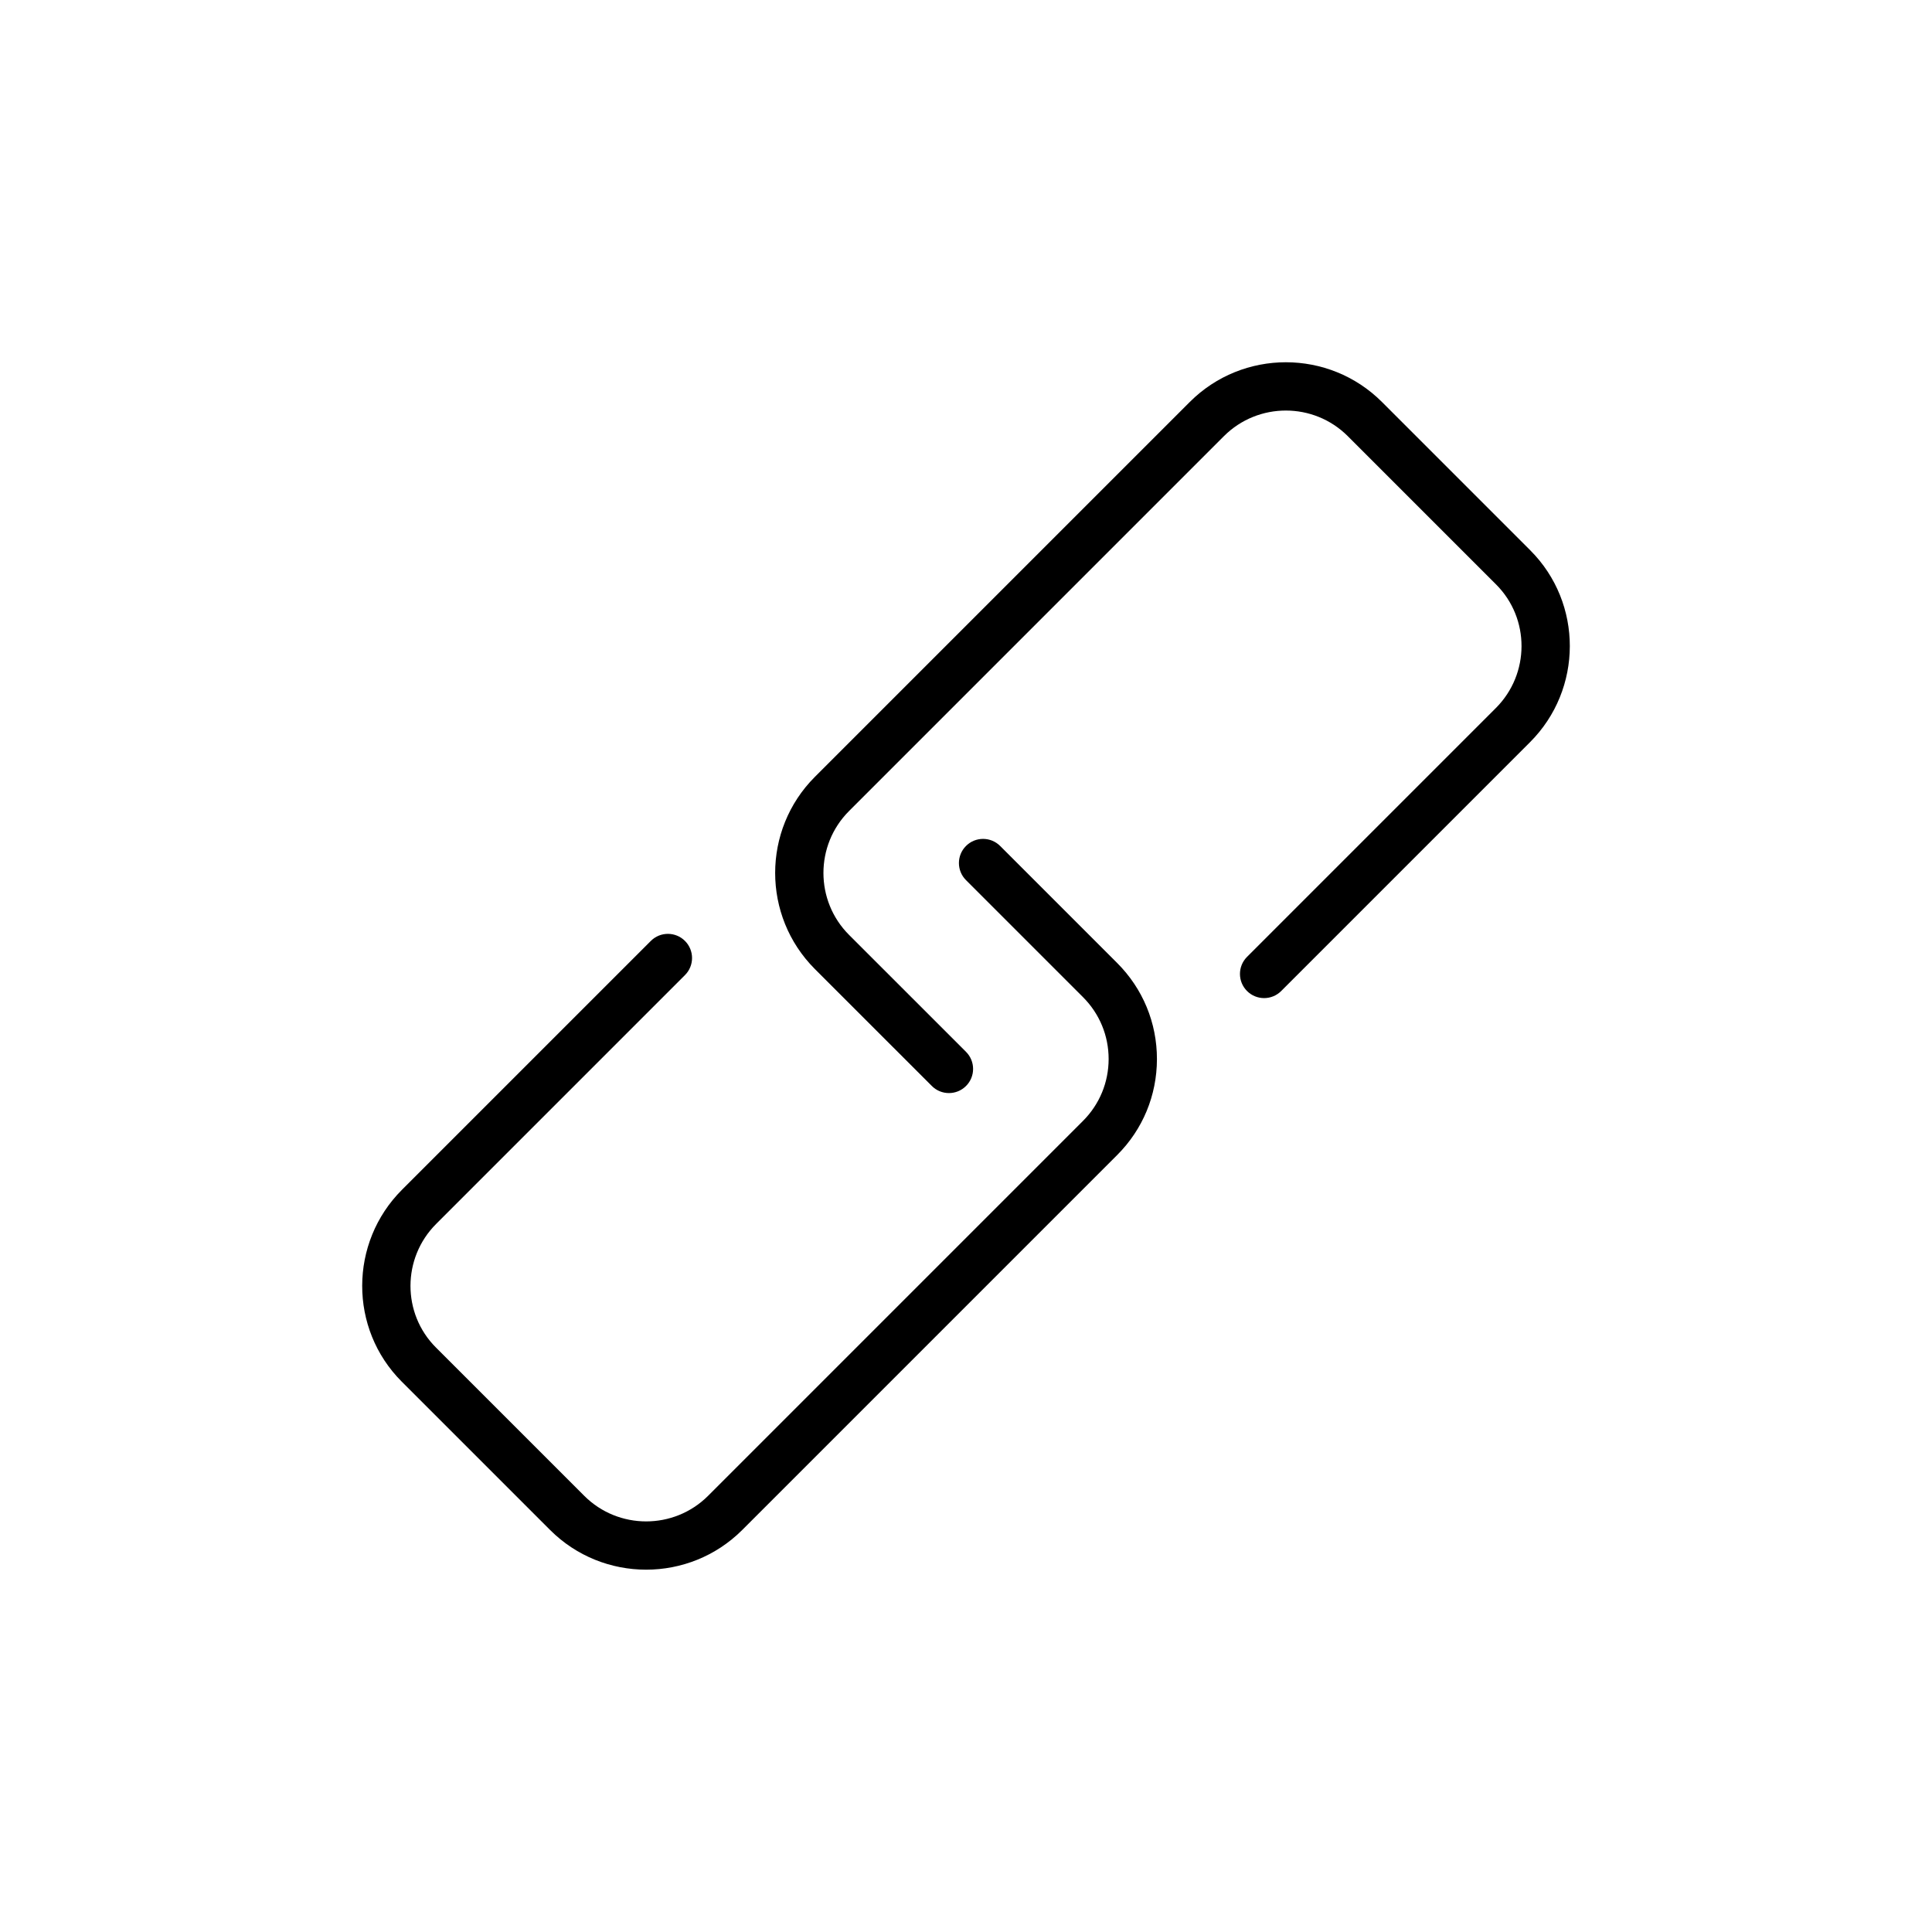
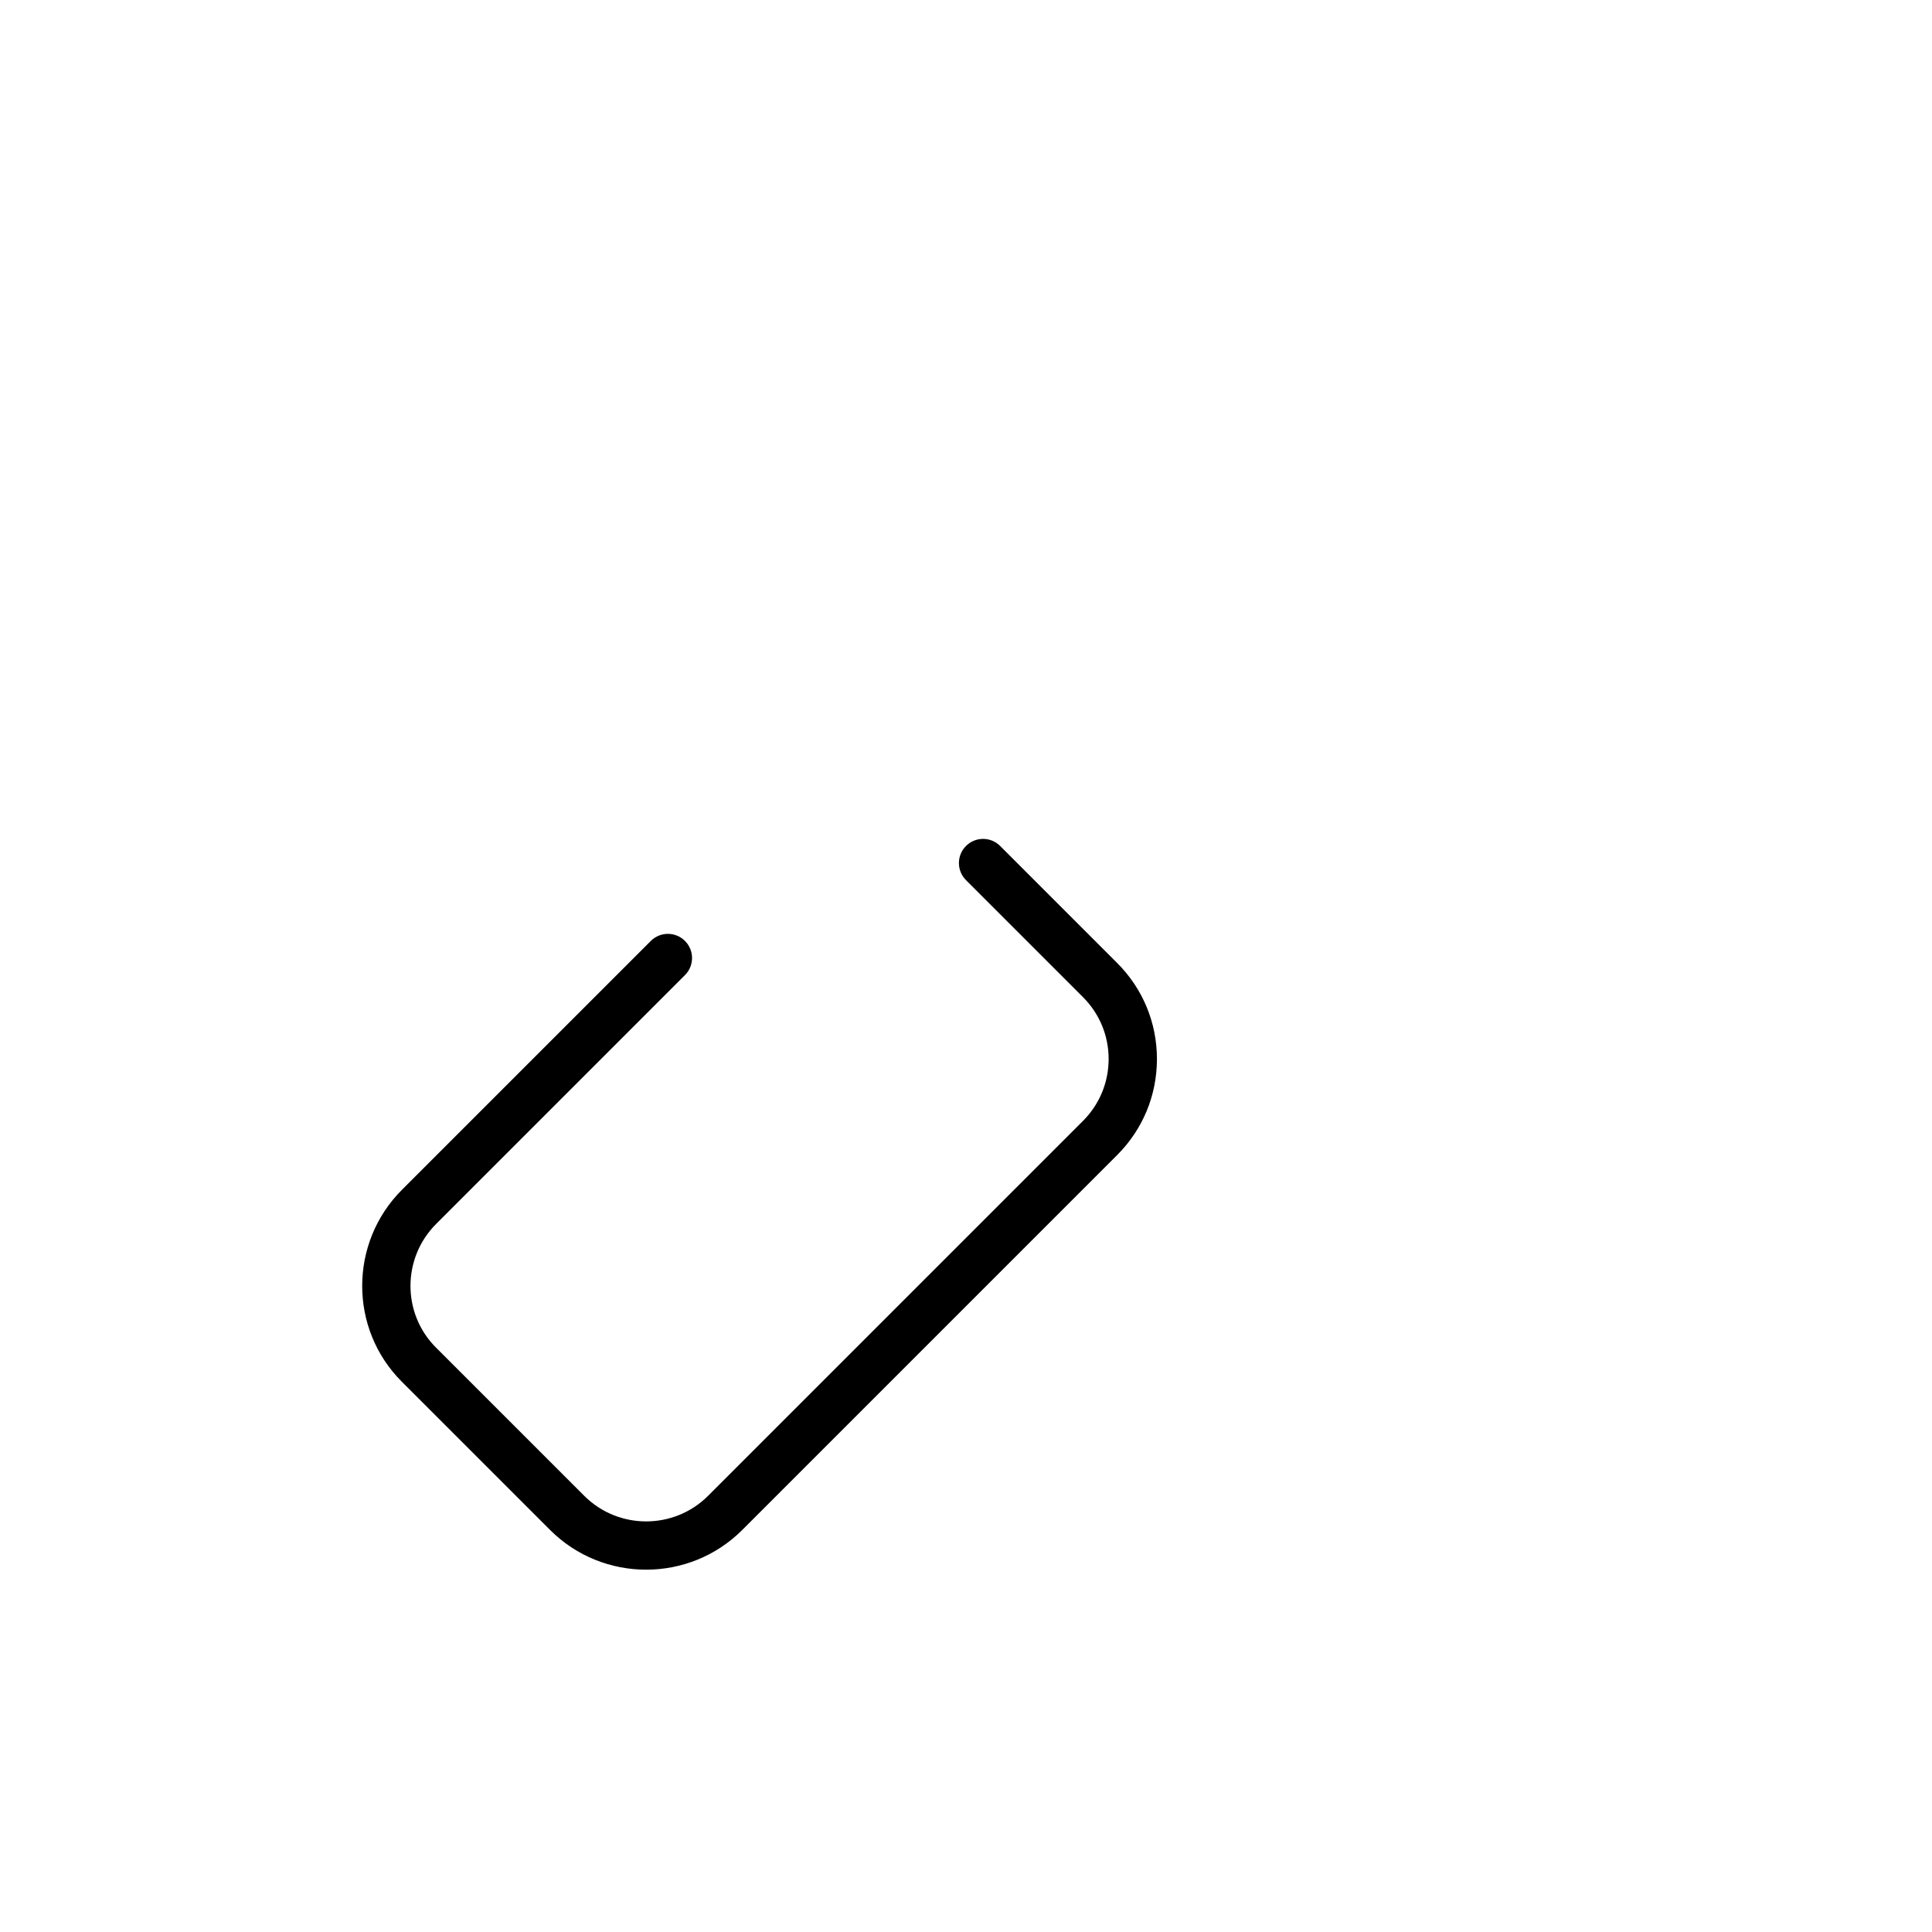
<svg xmlns="http://www.w3.org/2000/svg" fill="#000000" width="800px" height="800px" version="1.1" viewBox="144 144 512 512">
  <g>
    <path d="m289.78 549.46c7.019 7.016 16.242 10.52 25.461 10.52 9.223 0 18.441-3.508 25.461-10.523l99.348-99.348c6.797-6.785 10.539-15.816 10.551-25.426 0.008-9.629-3.738-18.684-10.551-25.492l-31-31c-2.5-2.5-6.551-2.5-9.051 0-2.5 2.496-2.5 6.551 0 9.051l31 31c4.387 4.391 6.809 10.223 6.801 16.43-0.012 6.191-2.426 12.008-6.801 16.383l-99.348 99.352c-9.047 9.035-23.762 9.047-32.82 0l-39.316-39.316c-9.004-9.008-8.973-23.695 0.074-32.742l65.938-65.941c2.5-2.5 2.5-6.551 0-9.051s-6.551-2.5-9.051 0l-65.941 65.938c-14.035 14.031-14.07 36.844-0.074 50.848z" />
-     <path d="m390.95 431.8c1.25 1.25 2.887 1.875 4.527 1.875 1.637 0 3.277-0.625 4.527-1.875 2.5-2.496 2.5-6.551 0-9.051l-31-30.996c-9.047-9.047-9.047-23.77 0-32.82l99.348-99.352c9.047-9.035 23.762-9.047 32.82 0l39.316 39.316c9.004 9.012 8.973 23.699-0.074 32.742l-65.938 65.941c-2.5 2.5-2.5 6.551 0 9.051s6.551 2.5 9.051 0l65.941-65.941c14.035-14.031 14.07-36.844 0.074-50.848l-39.316-39.32c-14.039-14.027-36.883-14.031-50.922 0.004l-99.355 99.352c-14.035 14.039-14.035 36.883 0 50.926z" />
  </g>
</svg>